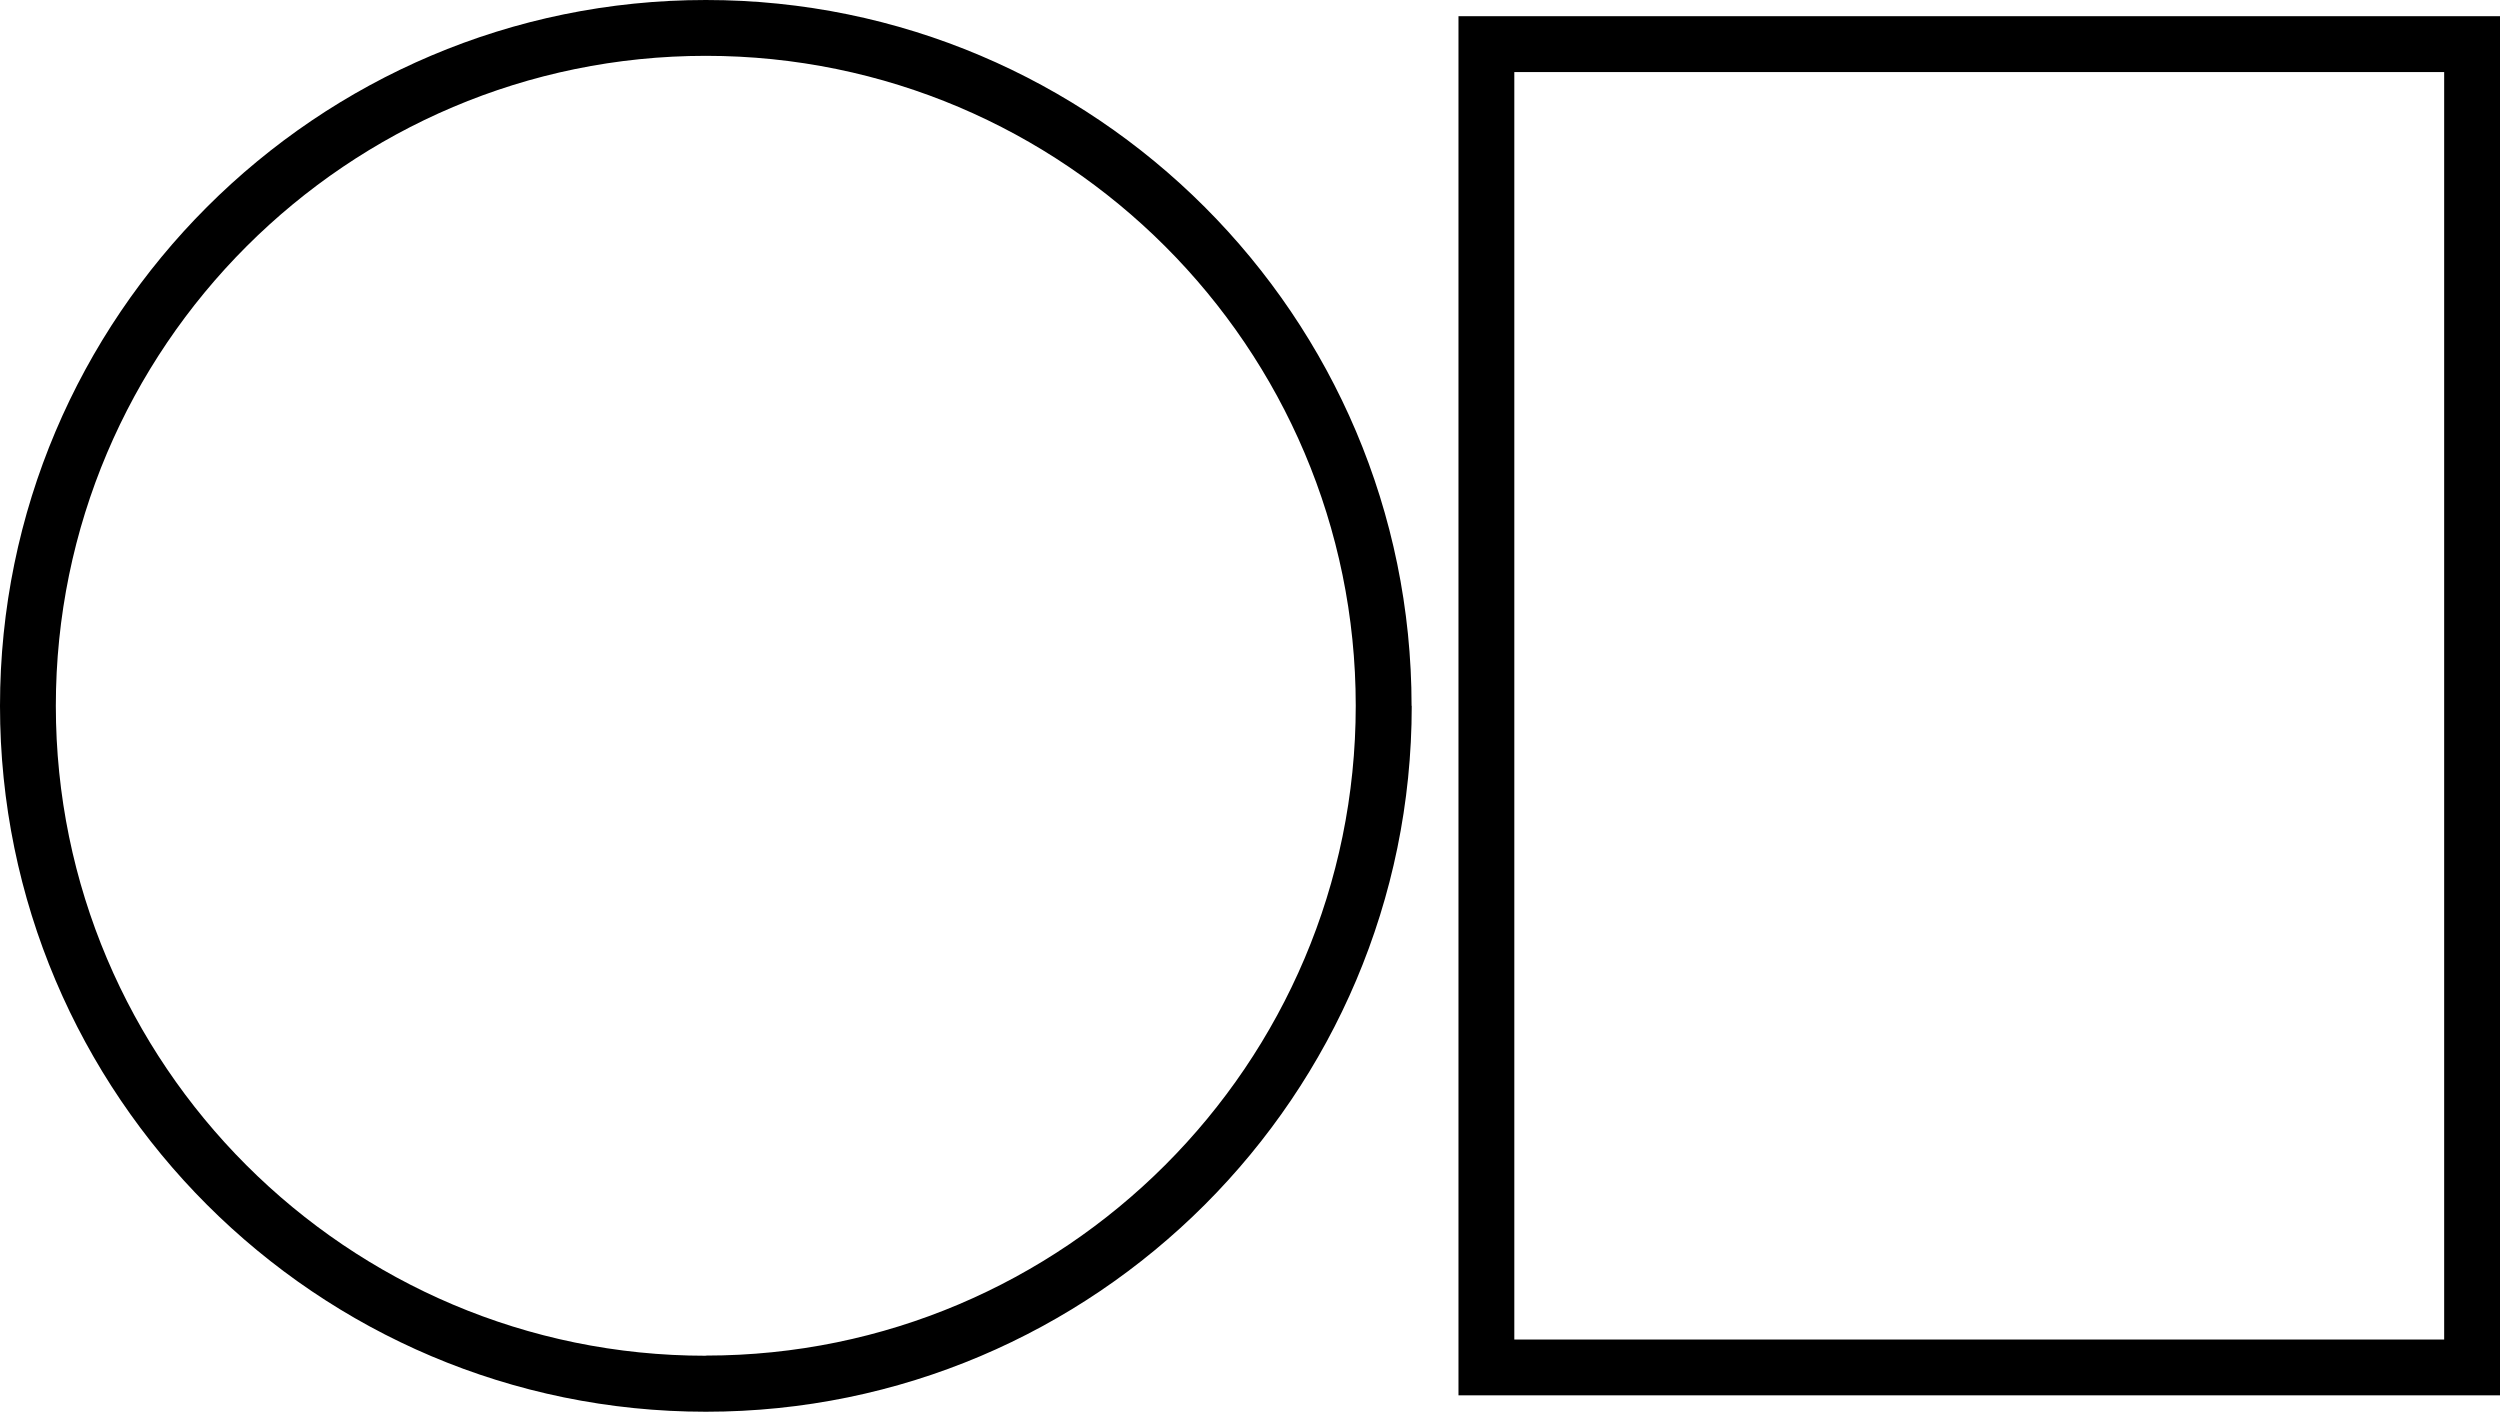
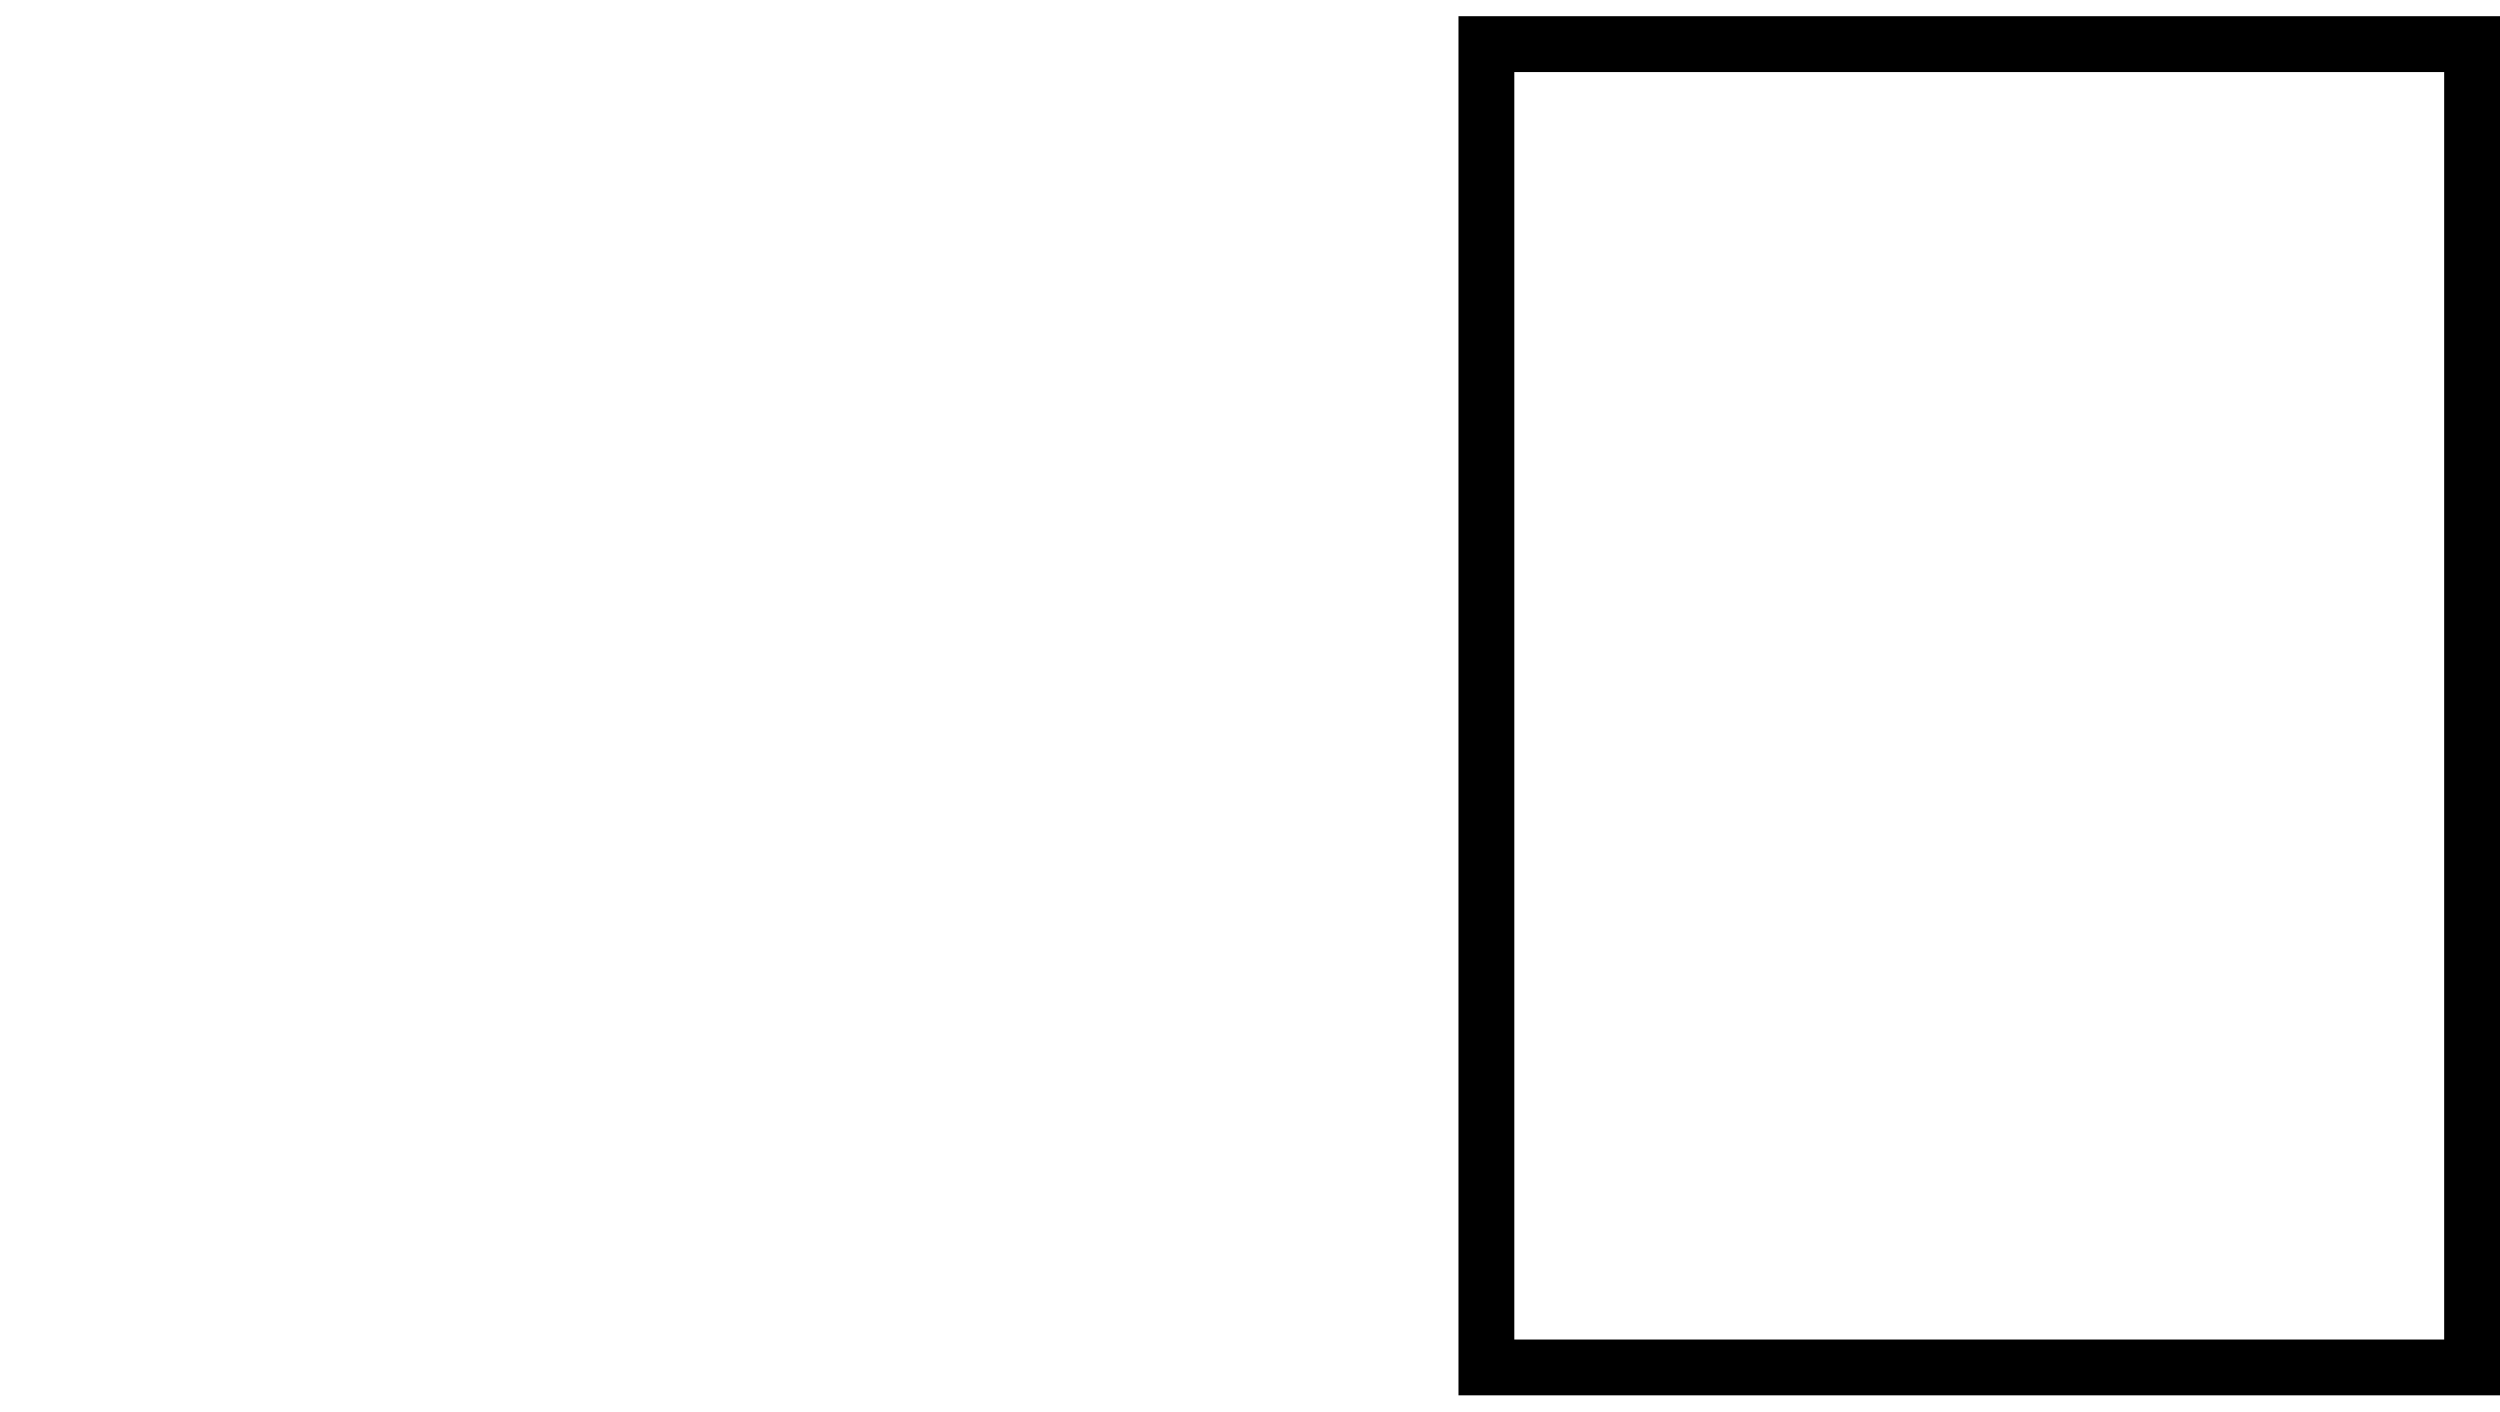
<svg xmlns="http://www.w3.org/2000/svg" id="Layer_2" viewBox="0 0 154.03 86.97">
  <g id="Layer_1-2">
    <g>
-       <path d="M86.97,43.49C86.97,19.51,67.47,0,43.49,0S0,19.51,0,43.49s19.51,43.49,43.49,43.49,43.49-19.51,43.49-43.49Zm-43.49,40.04c-22.08,0-40.04-17.96-40.04-40.04S21.41,3.44,43.49,3.44s40.04,17.96,40.04,40.04-17.96,40.04-40.04,40.04Z" />
      <path d="M89.86,1V85.97h64.17V1H89.86Zm60.73,81.53h-57.29V4.44h57.29V82.53Z" />
    </g>
  </g>
</svg>